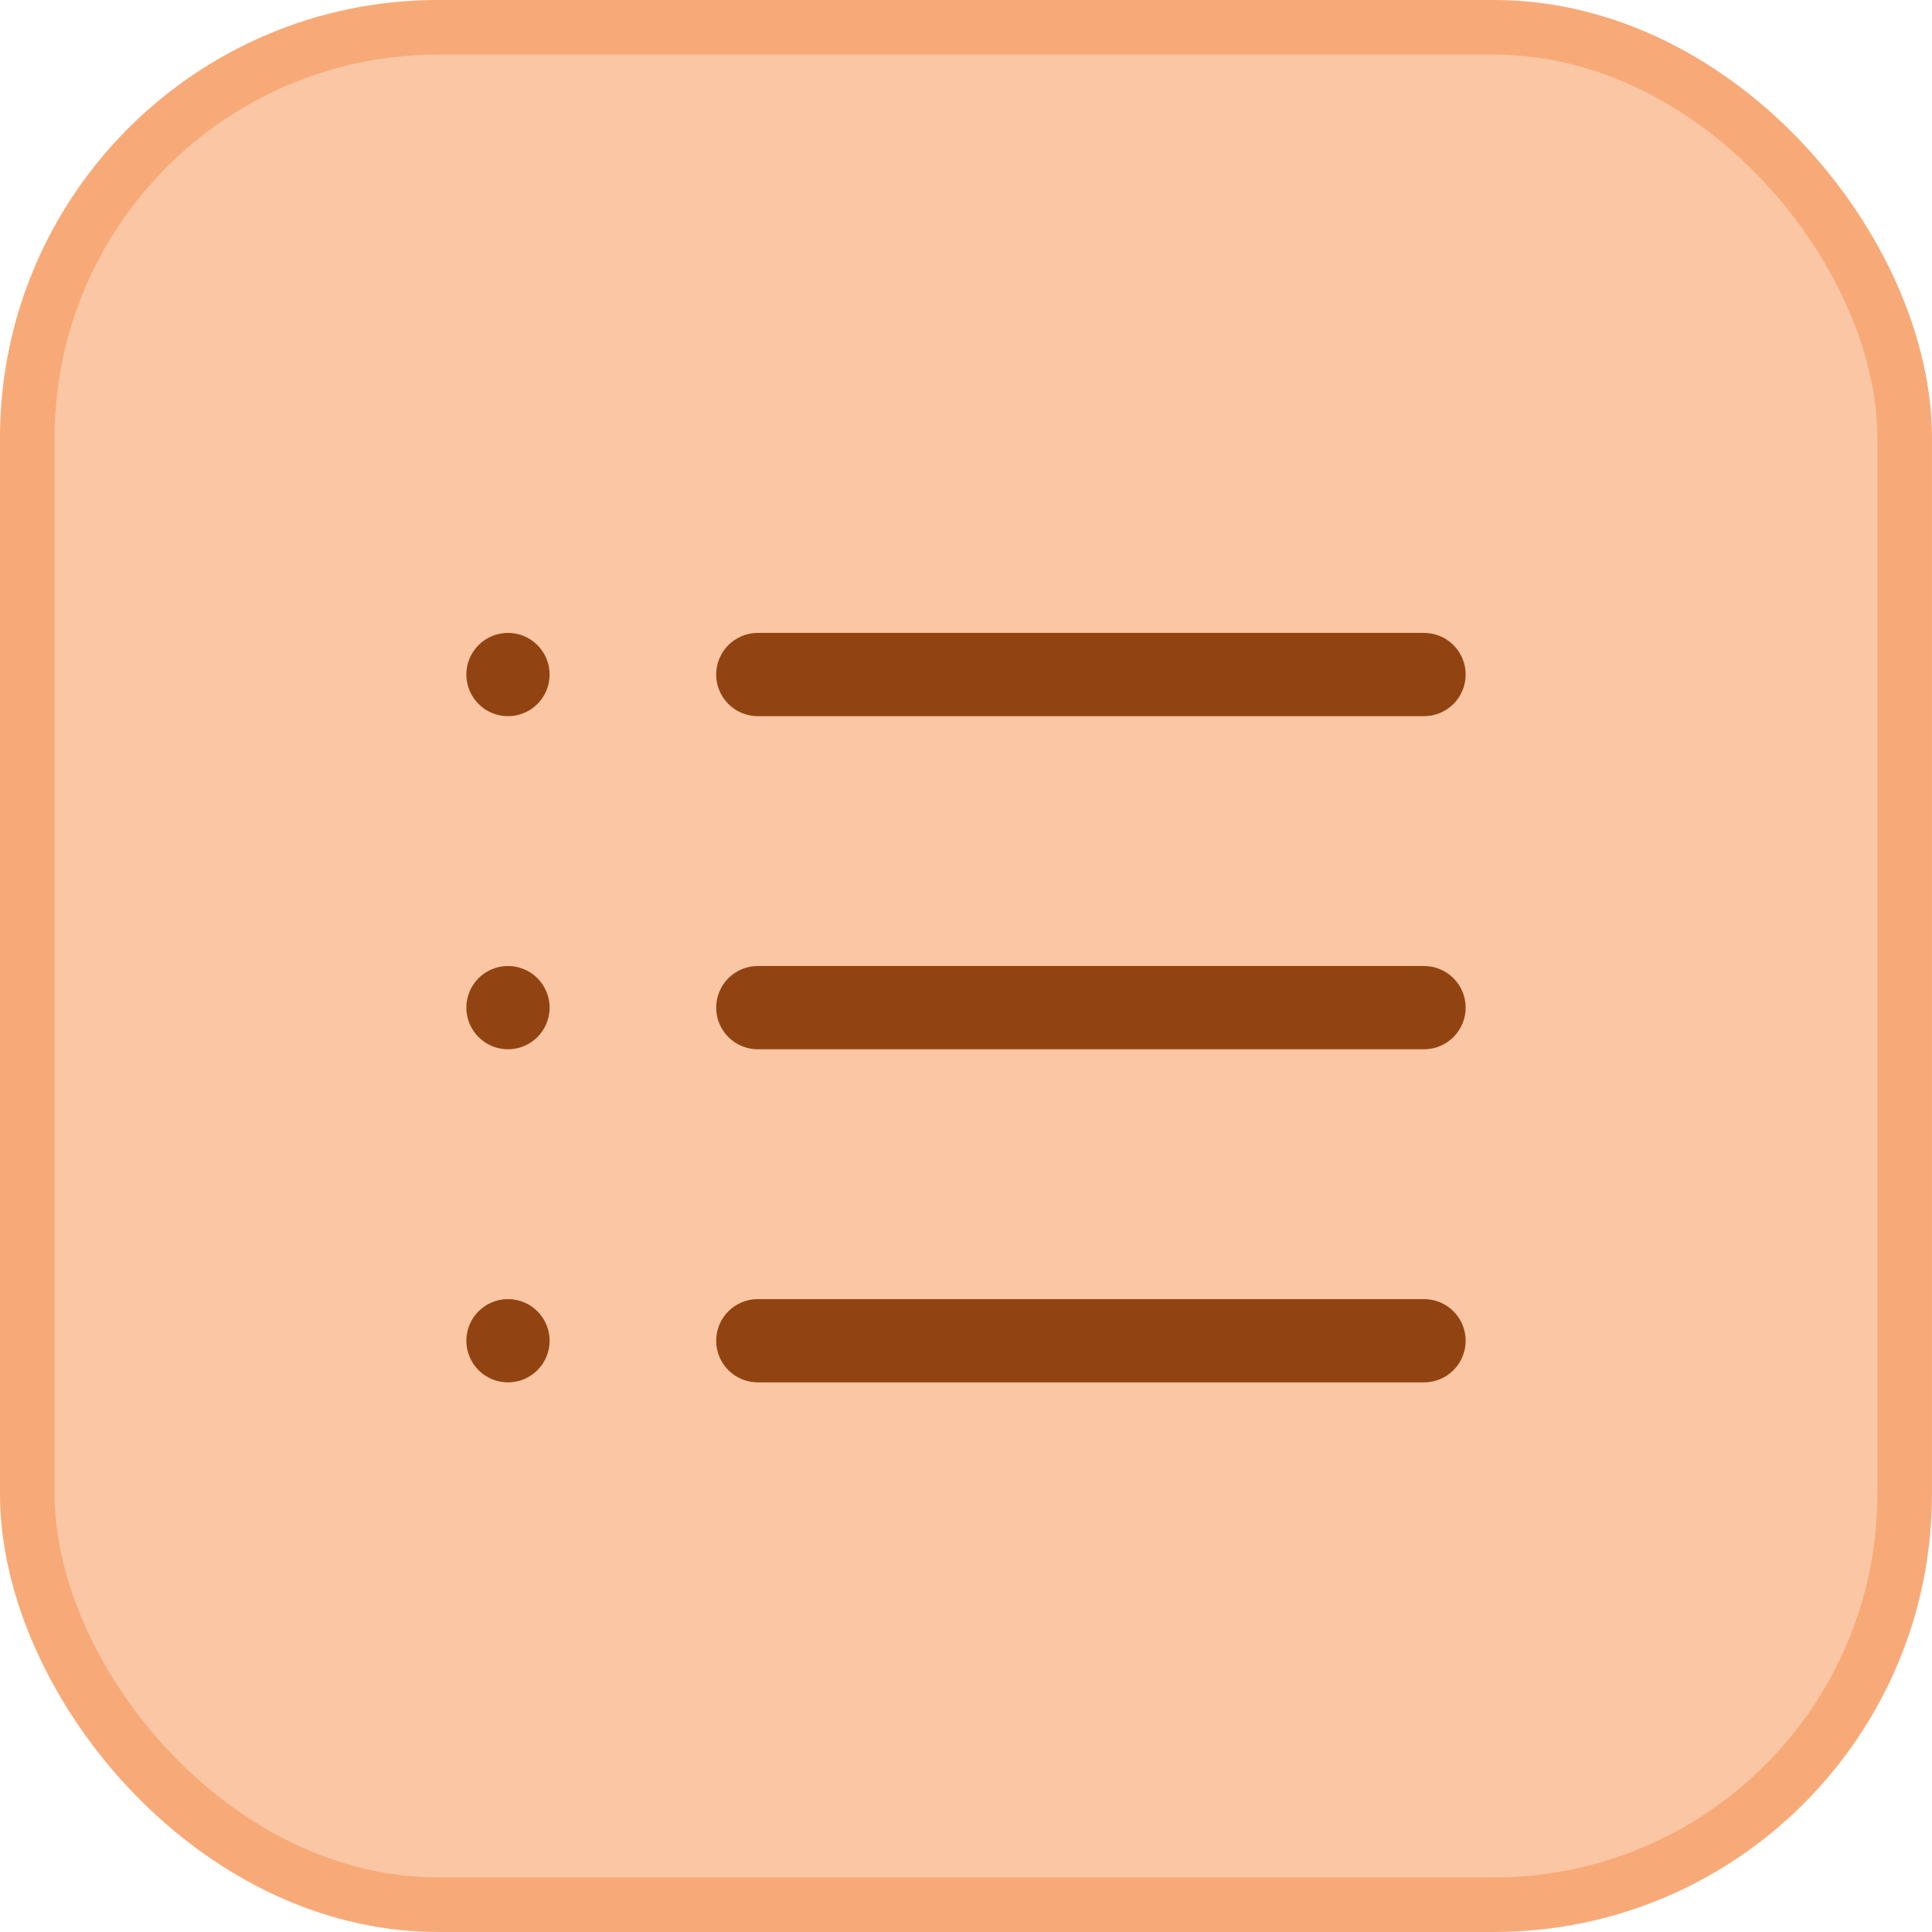
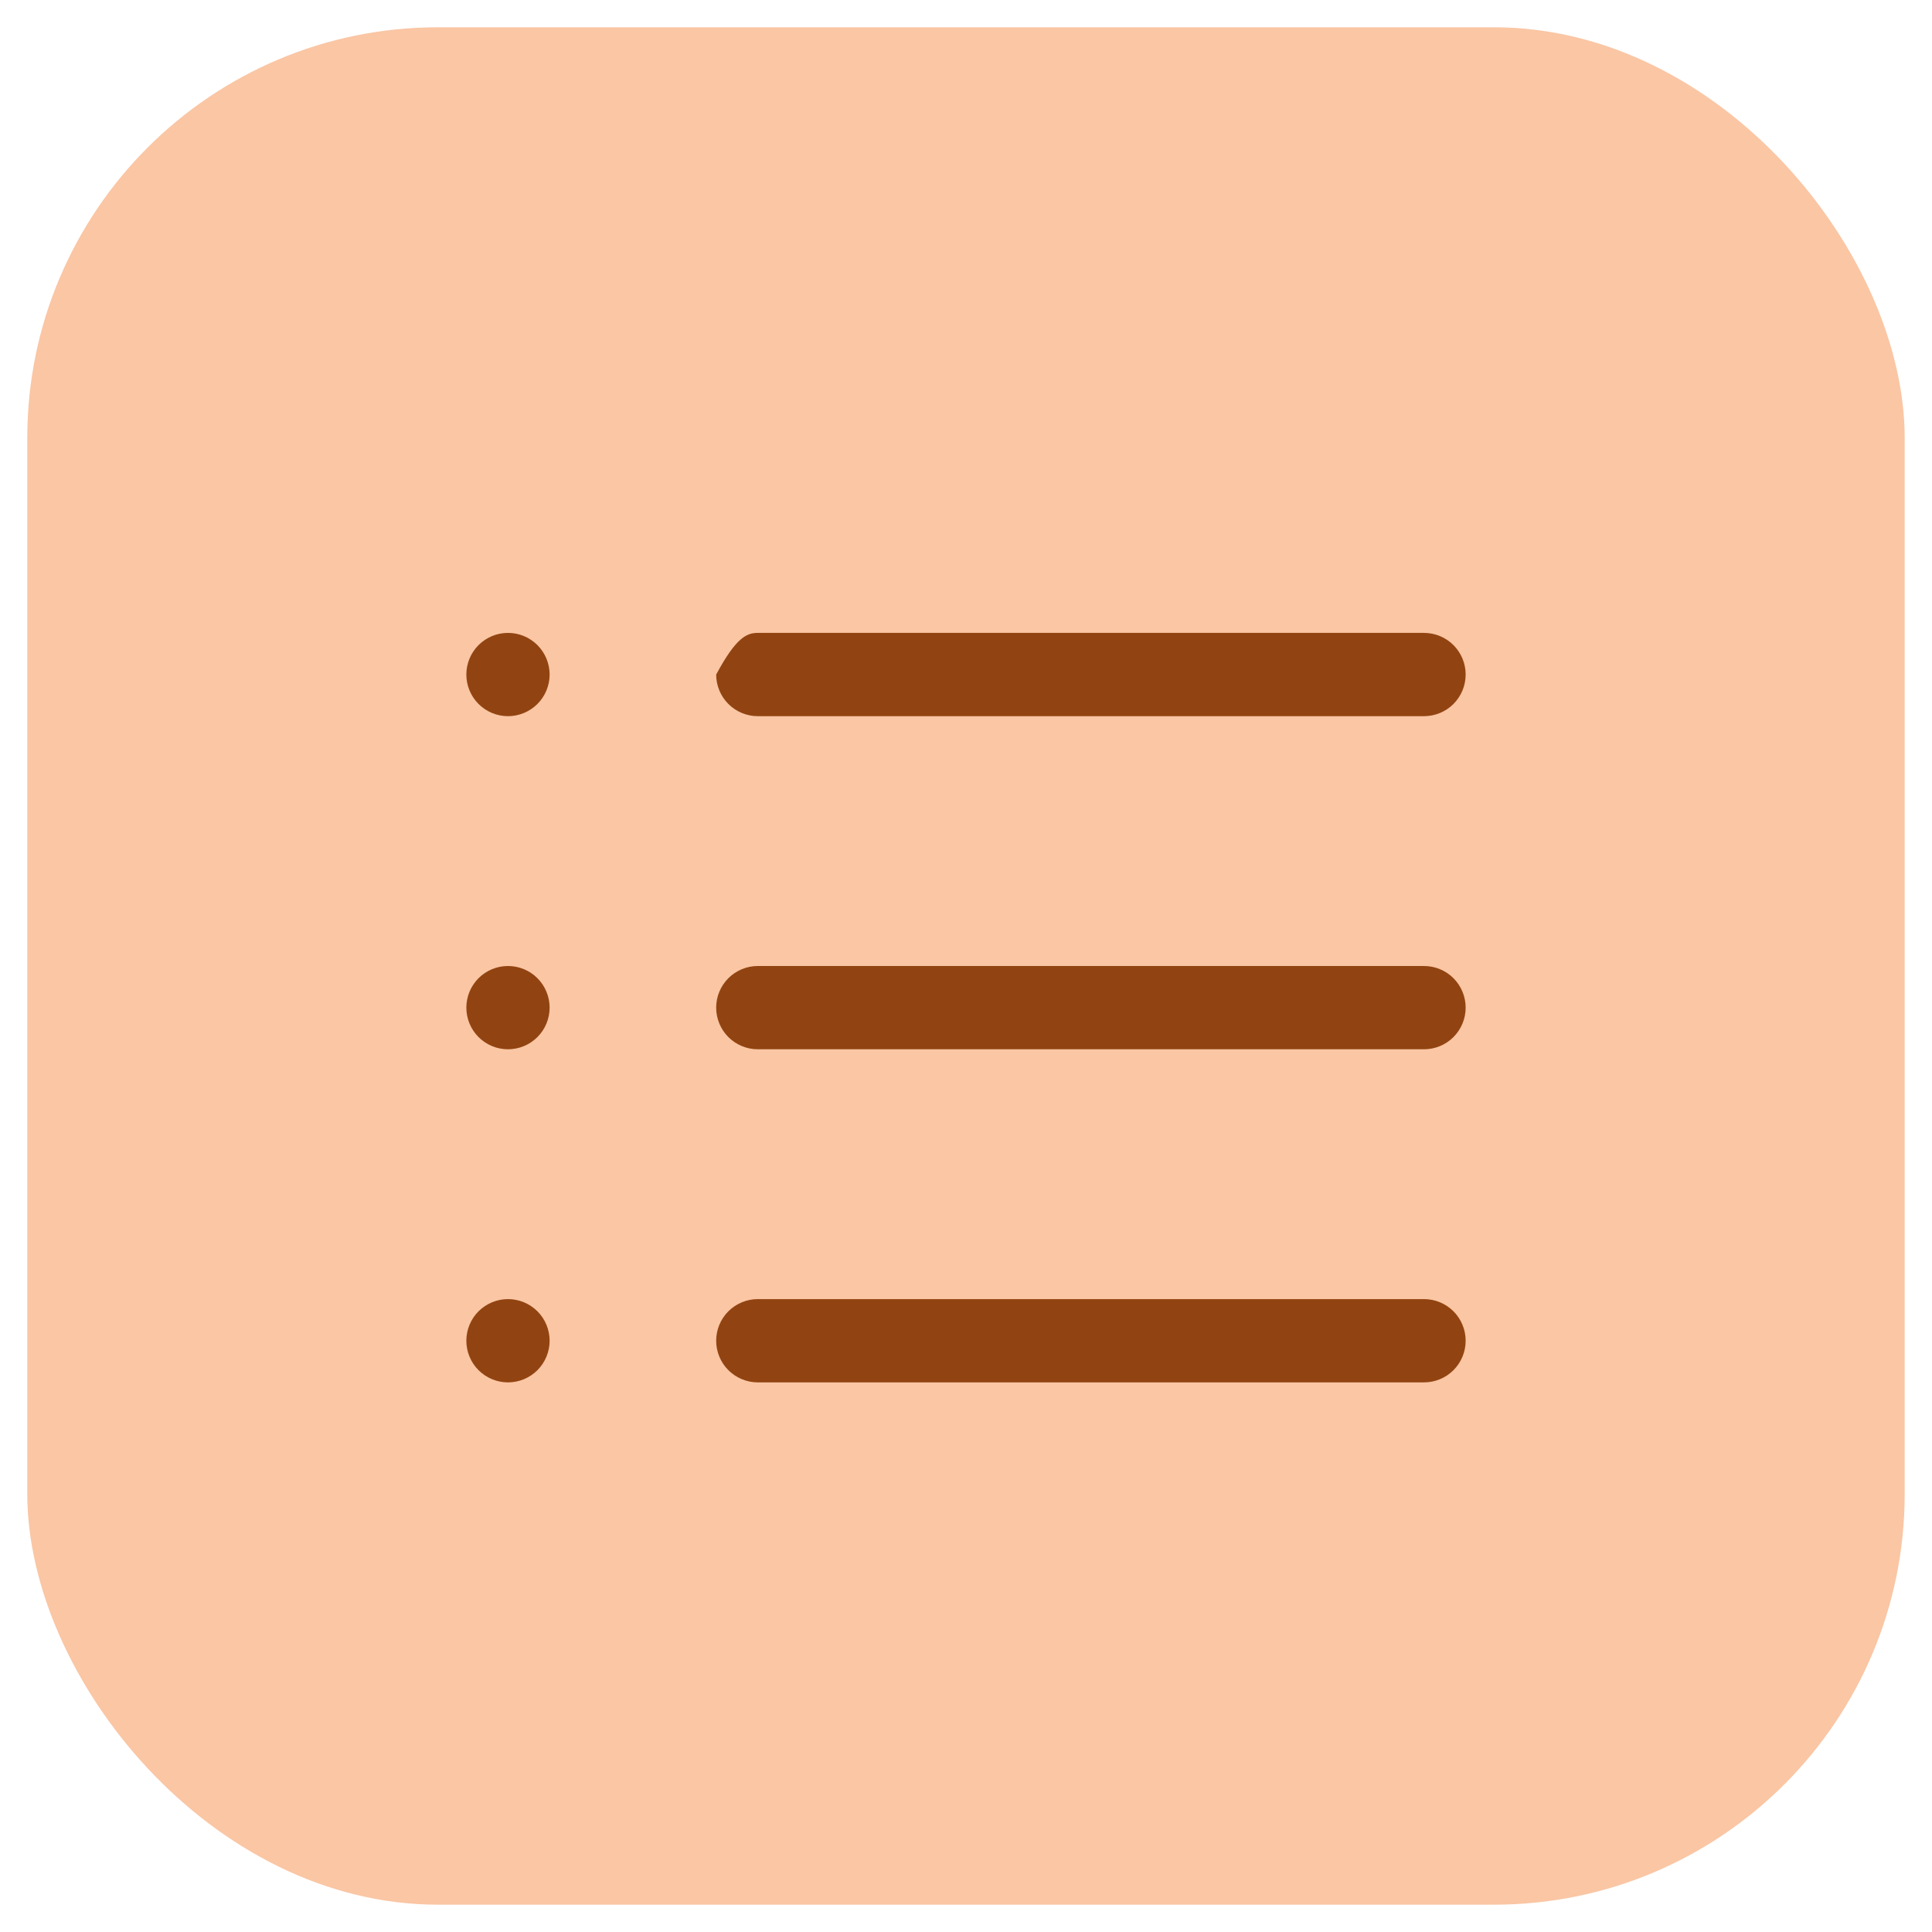
<svg xmlns="http://www.w3.org/2000/svg" width="58" height="58" viewBox="0 0 58 58" fill="none">
  <rect x="0.819" y="0.819" width="56.361" height="56.361" rx="12.331" fill="#FAC6A4" />
-   <rect x="0.819" y="0.819" width="56.361" height="56.361" rx="12.331" stroke="#F7AA77" stroke-width="1.639" />
-   <path d="M22.75 19H42.75C43.081 19 43.4 19.132 43.634 19.366C43.868 19.601 44 19.919 44 20.25C44 20.581 43.868 20.899 43.634 21.134C43.4 21.368 43.081 21.5 42.75 21.5H22.75C22.419 21.5 22.101 21.368 21.866 21.134C21.632 20.899 21.5 20.581 21.5 20.25C21.5 19.919 21.632 19.601 21.866 19.366C22.101 19.132 22.419 19 22.75 19ZM22.75 29H42.75C43.081 29 43.4 29.132 43.634 29.366C43.868 29.601 44 29.919 44 30.25C44 30.581 43.868 30.899 43.634 31.134C43.4 31.368 43.081 31.5 42.75 31.5H22.75C22.419 31.5 22.101 31.368 21.866 31.134C21.632 30.899 21.5 30.581 21.5 30.25C21.5 29.919 21.632 29.601 21.866 29.366C22.101 29.132 22.419 29 22.75 29ZM22.75 39H42.75C43.081 39 43.4 39.132 43.634 39.366C43.868 39.6 44 39.919 44 40.25C44 40.581 43.868 40.9 43.634 41.134C43.4 41.368 43.081 41.5 42.75 41.5H22.75C22.419 41.5 22.101 41.368 21.866 41.134C21.632 40.9 21.5 40.581 21.5 40.25C21.5 39.919 21.632 39.6 21.866 39.366C22.101 39.132 22.419 39 22.75 39ZM15.25 21.5C14.918 21.5 14.601 21.368 14.366 21.134C14.132 20.899 14 20.581 14 20.25C14 19.919 14.132 19.601 14.366 19.366C14.601 19.132 14.918 19 15.25 19C15.582 19 15.899 19.132 16.134 19.366C16.368 19.601 16.5 19.919 16.5 20.25C16.5 20.581 16.368 20.899 16.134 21.134C15.899 21.368 15.582 21.5 15.25 21.5ZM15.25 31.5C14.918 31.5 14.601 31.368 14.366 31.134C14.132 30.899 14 30.581 14 30.25C14 29.919 14.132 29.601 14.366 29.366C14.601 29.132 14.918 29 15.25 29C15.582 29 15.899 29.132 16.134 29.366C16.368 29.601 16.5 29.919 16.5 30.25C16.5 30.581 16.368 30.899 16.134 31.134C15.899 31.368 15.582 31.5 15.25 31.5ZM15.25 41.5C14.918 41.5 14.601 41.368 14.366 41.134C14.132 40.9 14 40.581 14 40.25C14 39.919 14.132 39.6 14.366 39.366C14.601 39.132 14.918 39 15.25 39C15.582 39 15.899 39.132 16.134 39.366C16.368 39.6 16.5 39.919 16.5 40.25C16.5 40.581 16.368 40.9 16.134 41.134C15.899 41.368 15.582 41.5 15.25 41.5Z" fill="#914411" />
+   <path d="M22.75 19H42.75C43.081 19 43.4 19.132 43.634 19.366C43.868 19.601 44 19.919 44 20.25C44 20.581 43.868 20.899 43.634 21.134C43.4 21.368 43.081 21.5 42.75 21.5H22.75C22.419 21.5 22.101 21.368 21.866 21.134C21.632 20.899 21.5 20.581 21.5 20.25C22.101 19.132 22.419 19 22.75 19ZM22.75 29H42.75C43.081 29 43.4 29.132 43.634 29.366C43.868 29.601 44 29.919 44 30.25C44 30.581 43.868 30.899 43.634 31.134C43.4 31.368 43.081 31.5 42.75 31.5H22.75C22.419 31.5 22.101 31.368 21.866 31.134C21.632 30.899 21.5 30.581 21.5 30.25C21.5 29.919 21.632 29.601 21.866 29.366C22.101 29.132 22.419 29 22.75 29ZM22.75 39H42.75C43.081 39 43.4 39.132 43.634 39.366C43.868 39.6 44 39.919 44 40.25C44 40.581 43.868 40.9 43.634 41.134C43.4 41.368 43.081 41.5 42.75 41.5H22.75C22.419 41.5 22.101 41.368 21.866 41.134C21.632 40.9 21.5 40.581 21.5 40.25C21.5 39.919 21.632 39.6 21.866 39.366C22.101 39.132 22.419 39 22.75 39ZM15.25 21.5C14.918 21.5 14.601 21.368 14.366 21.134C14.132 20.899 14 20.581 14 20.25C14 19.919 14.132 19.601 14.366 19.366C14.601 19.132 14.918 19 15.25 19C15.582 19 15.899 19.132 16.134 19.366C16.368 19.601 16.5 19.919 16.5 20.25C16.5 20.581 16.368 20.899 16.134 21.134C15.899 21.368 15.582 21.5 15.25 21.5ZM15.25 31.5C14.918 31.5 14.601 31.368 14.366 31.134C14.132 30.899 14 30.581 14 30.25C14 29.919 14.132 29.601 14.366 29.366C14.601 29.132 14.918 29 15.25 29C15.582 29 15.899 29.132 16.134 29.366C16.368 29.601 16.5 29.919 16.5 30.25C16.5 30.581 16.368 30.899 16.134 31.134C15.899 31.368 15.582 31.5 15.25 31.5ZM15.25 41.5C14.918 41.5 14.601 41.368 14.366 41.134C14.132 40.9 14 40.581 14 40.25C14 39.919 14.132 39.6 14.366 39.366C14.601 39.132 14.918 39 15.25 39C15.582 39 15.899 39.132 16.134 39.366C16.368 39.6 16.5 39.919 16.5 40.25C16.5 40.581 16.368 40.9 16.134 41.134C15.899 41.368 15.582 41.5 15.25 41.5Z" fill="#914411" />
</svg>